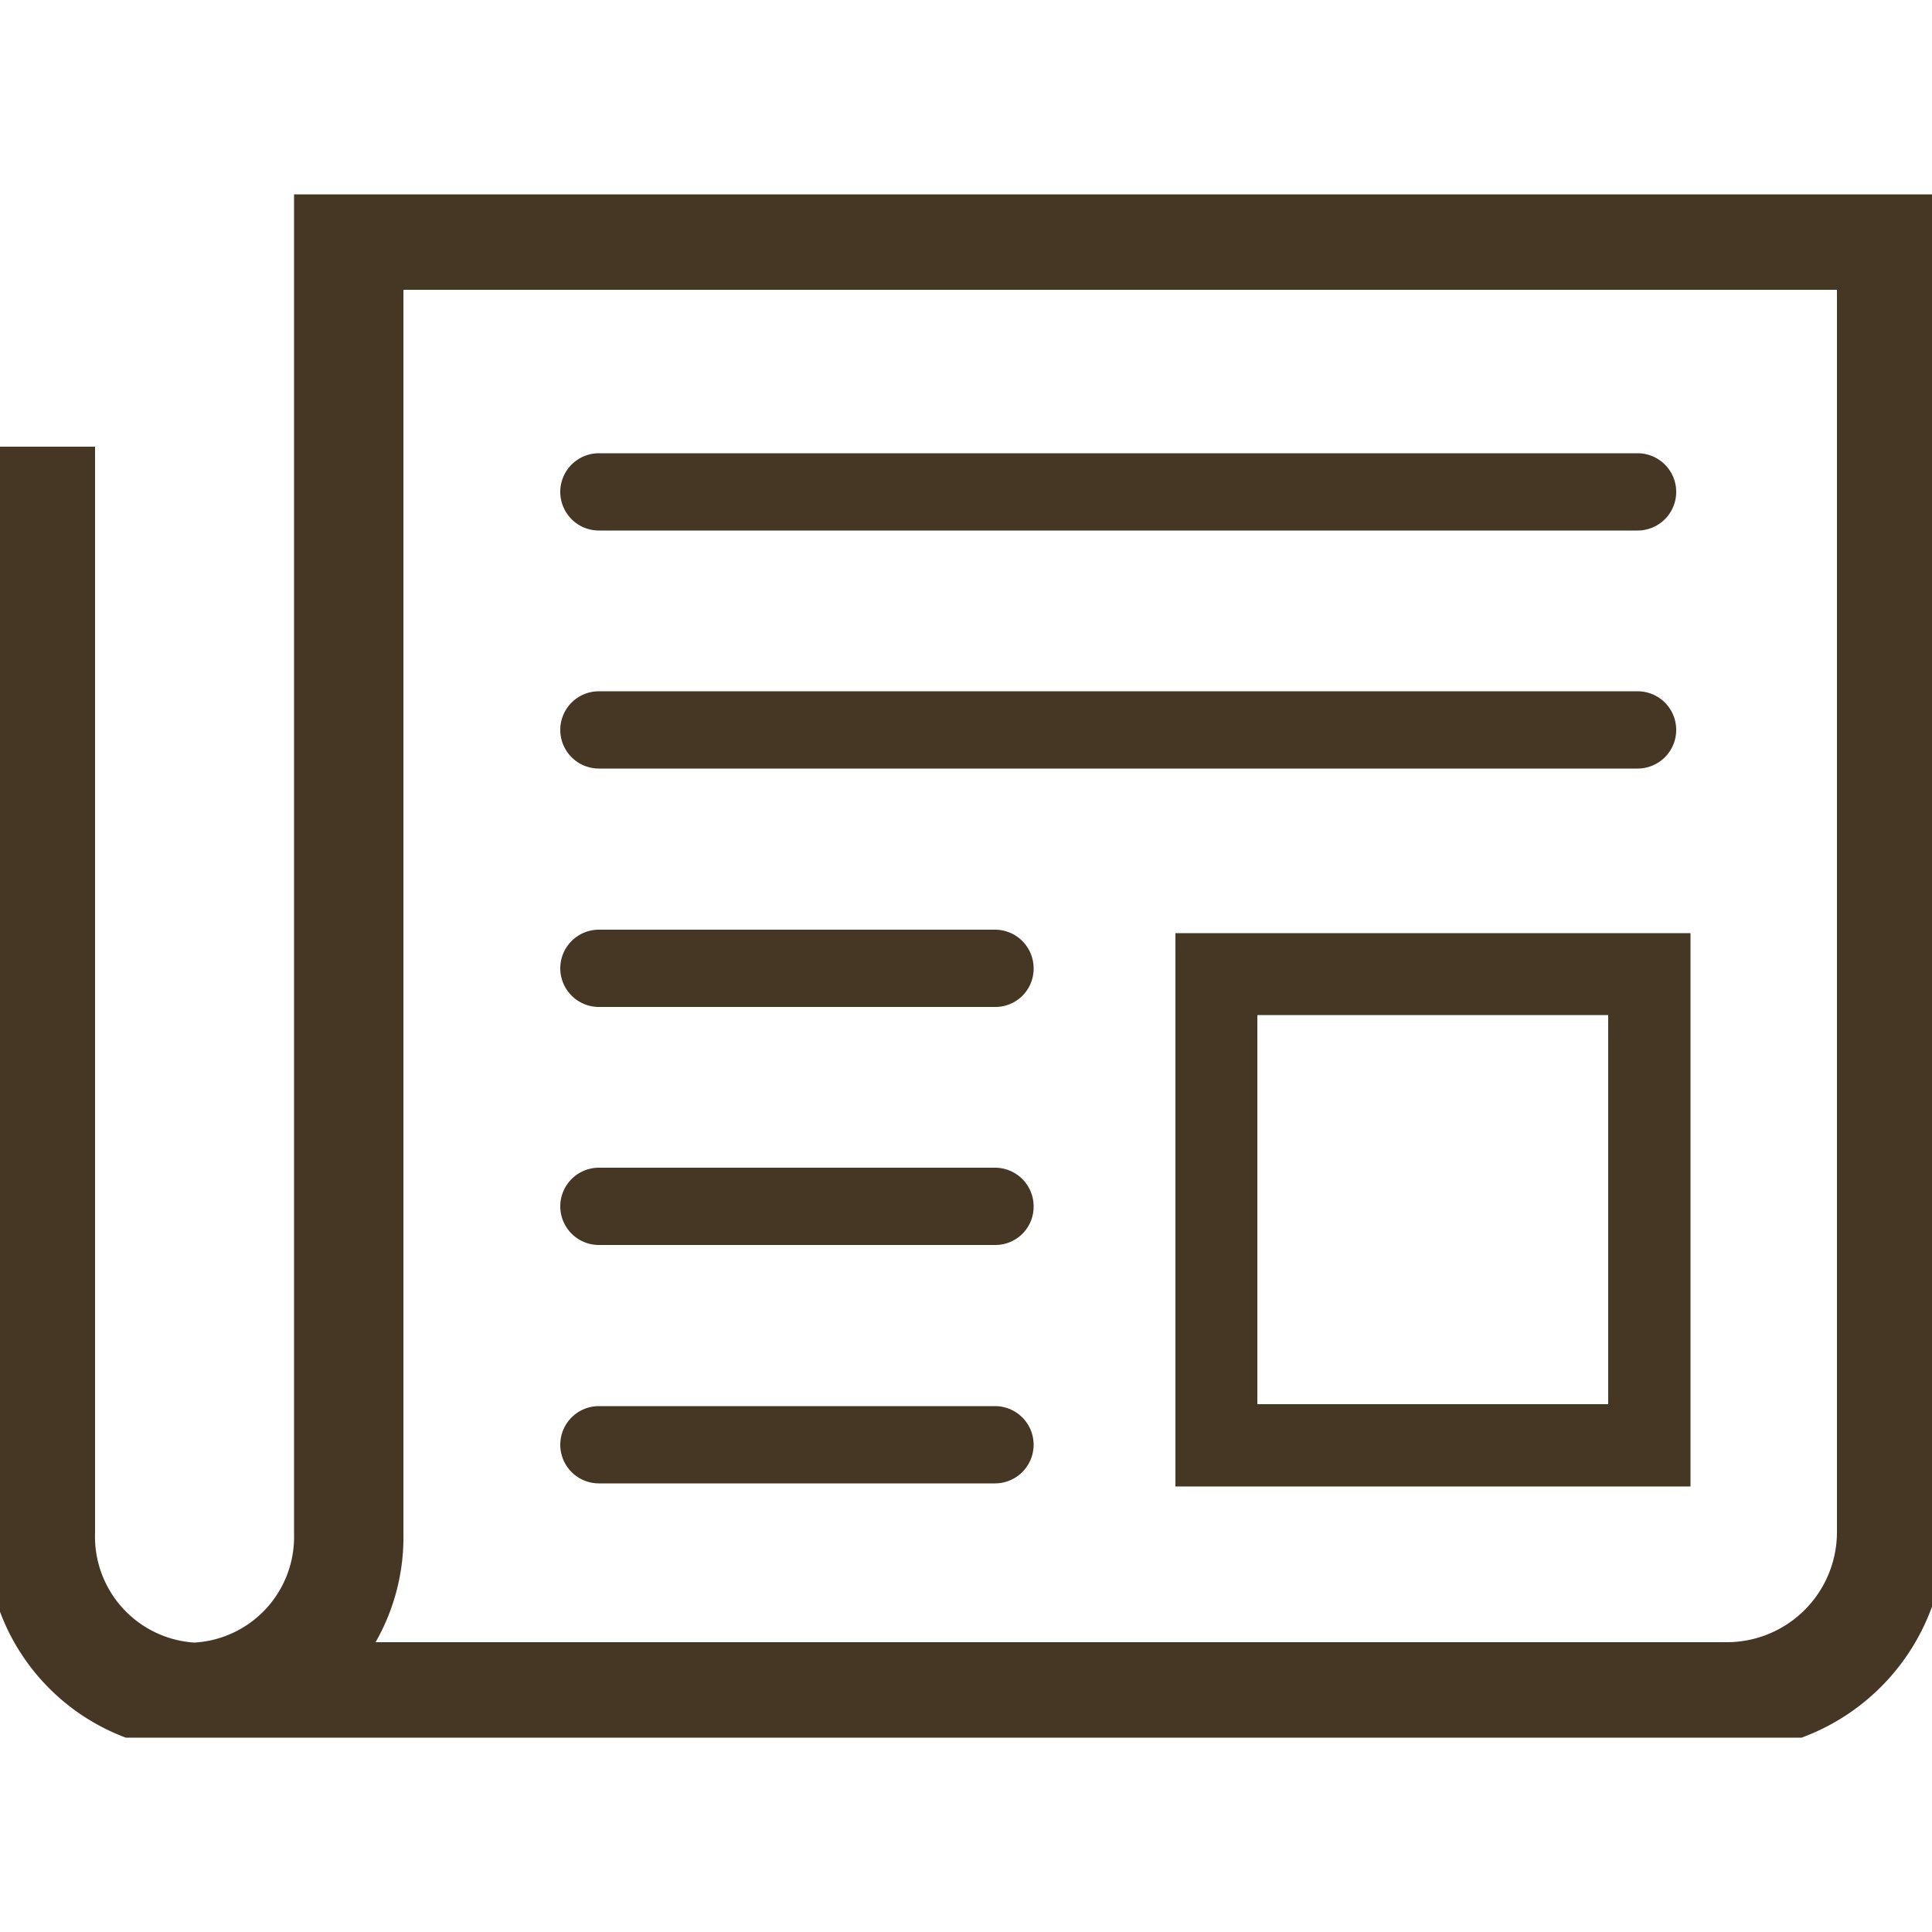
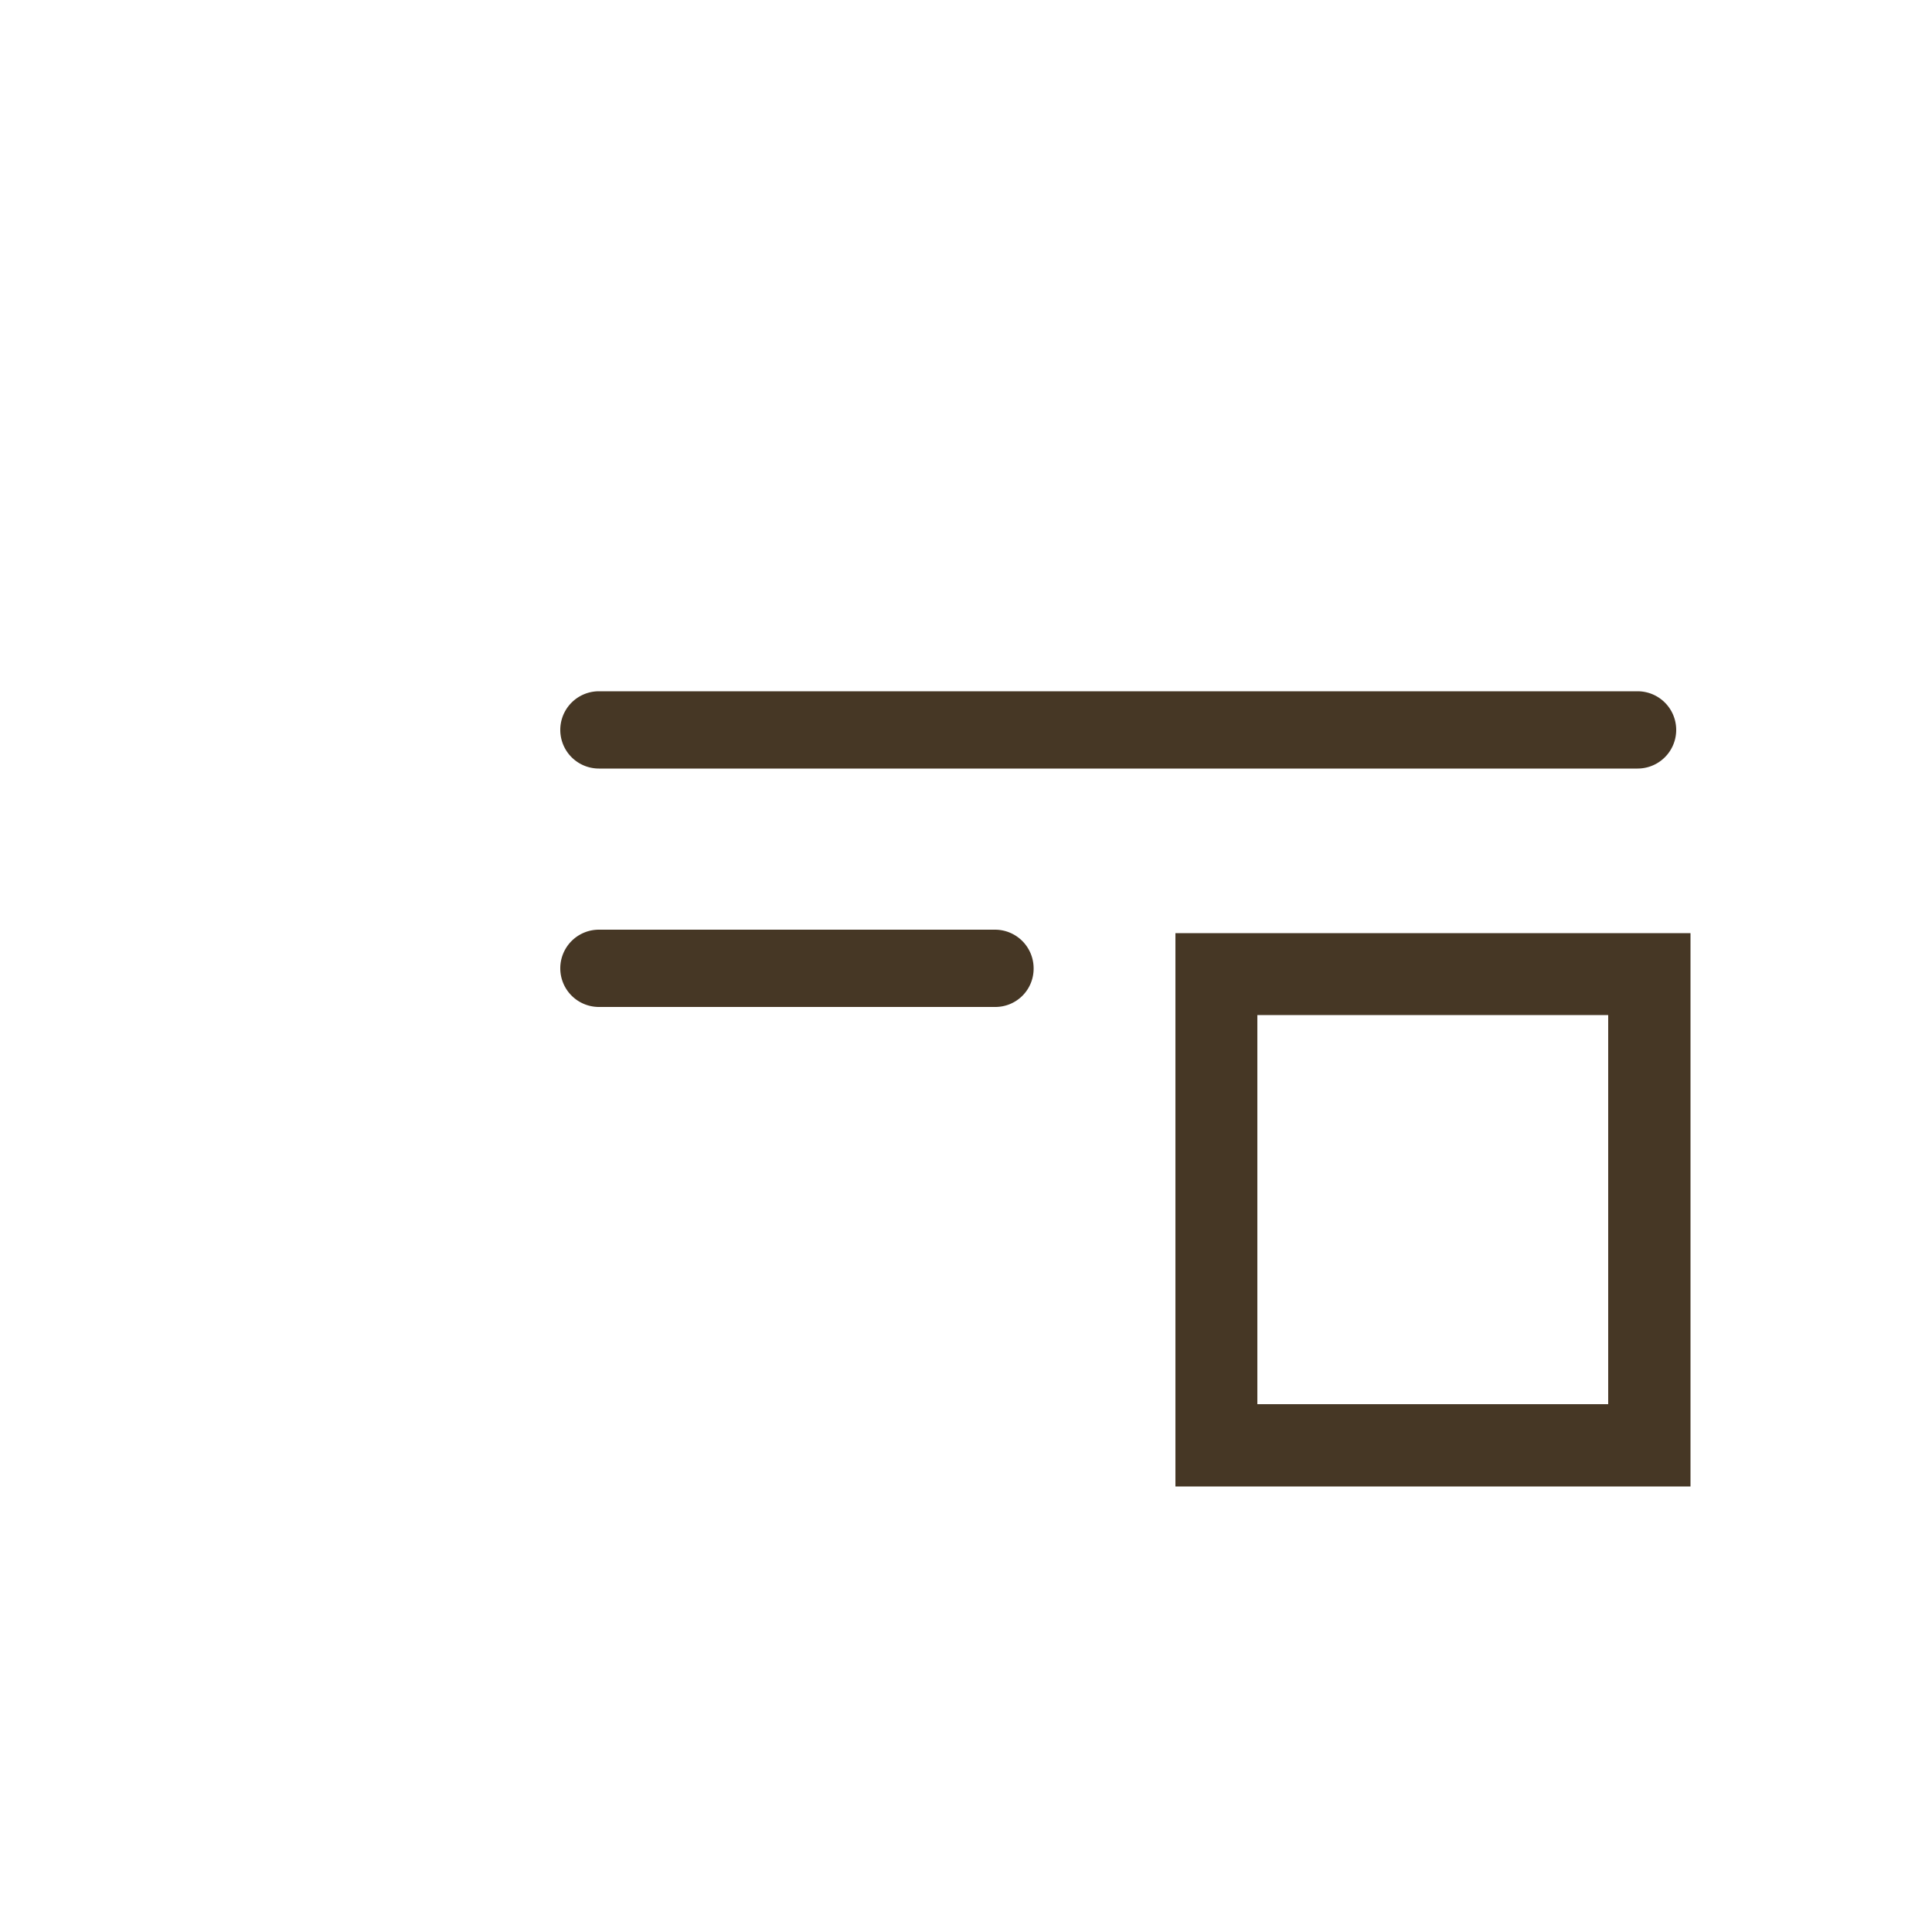
<svg xmlns="http://www.w3.org/2000/svg" id="f0d4a5b6-dc73-4bc4-aaf5-61e26fc512e2" data-name="Calque 1" width="176.39mm" height="176.39mm" viewBox="0 0 500 500">
  <defs>
    <clipPath id="b5f32d3c-430b-4ef0-9312-b2c46762621b">
-       <rect y="50.3" width="500" height="399.4" style="fill:none" />
-     </clipPath>
+       </clipPath>
  </defs>
  <g id="a750d66f-c732-4dc3-b3bf-7d7afa9761ee" data-name="Groupe 19880">
    <path id="bebe2df9-b82d-4ebc-b184-79b43f41cfb4" data-name="Tracé 4093" d="M416.2,363.4H325.4V262.7h90.8Zm21.2-121.9H304.2V384.7H437.5V241.5Z" style="fill:#463725" />
    <path d="M257.5,260.6H155a10,10,0,1,1,0-20H257.5a10,10,0,0,1,10,10A9.9,9.9,0,0,1,257.5,260.6Z" style="fill:#463725" />
-     <path d="M257.5,322.2H155a10,10,0,0,1,0-20H257.5a10,10,0,0,1,10,10A9.9,9.9,0,0,1,257.5,322.2Z" style="fill:#463725" />
-     <path d="M257.5,383.9H155a10,10,0,0,1,0-20H257.5a10,10,0,0,1,0,20Z" style="fill:#463725" />
    <path d="M423.8,198.9H155a10,10,0,0,1,0-20H423.8a10,10,0,0,1,0,20Z" style="fill:#463725" />
-     <path d="M423.8,137.3H155a10,10,0,1,1,0-20H423.8a10,10,0,0,1,0,20Z" style="fill:#463725" />
    <g id="b5fe2e62-2741-49be-9d1c-82706a63697a" data-name="Groupe 19879">
      <g style="clip-path:url(#b5f32d3c-430b-4ef0-9312-b2c46762621b)">
        <g id="a1e3389c-c09c-4767-acb6-63f9dc2b7220" data-name="Groupe 19878">
          <path d="M50.4,453.2h-.5A55.58,55.58,0,0,1-3.5,396.3V115.6H24.6V396.7a27.49,27.49,0,0,0,25.7,28.4,27.39,27.39,0,0,0,25.8-28V46.9H503.4V396.7a56.76,56.76,0,0,1-56.5,56.5H54.5v-.3c-1.2.1-2.4.2-3.6.2ZM97.2,425H447a28.51,28.51,0,0,0,28.4-28.4V75h-371V396.7A54.72,54.72,0,0,1,97.2,425Z" style="fill:#463725" />
        </g>
      </g>
    </g>
  </g>
</svg>